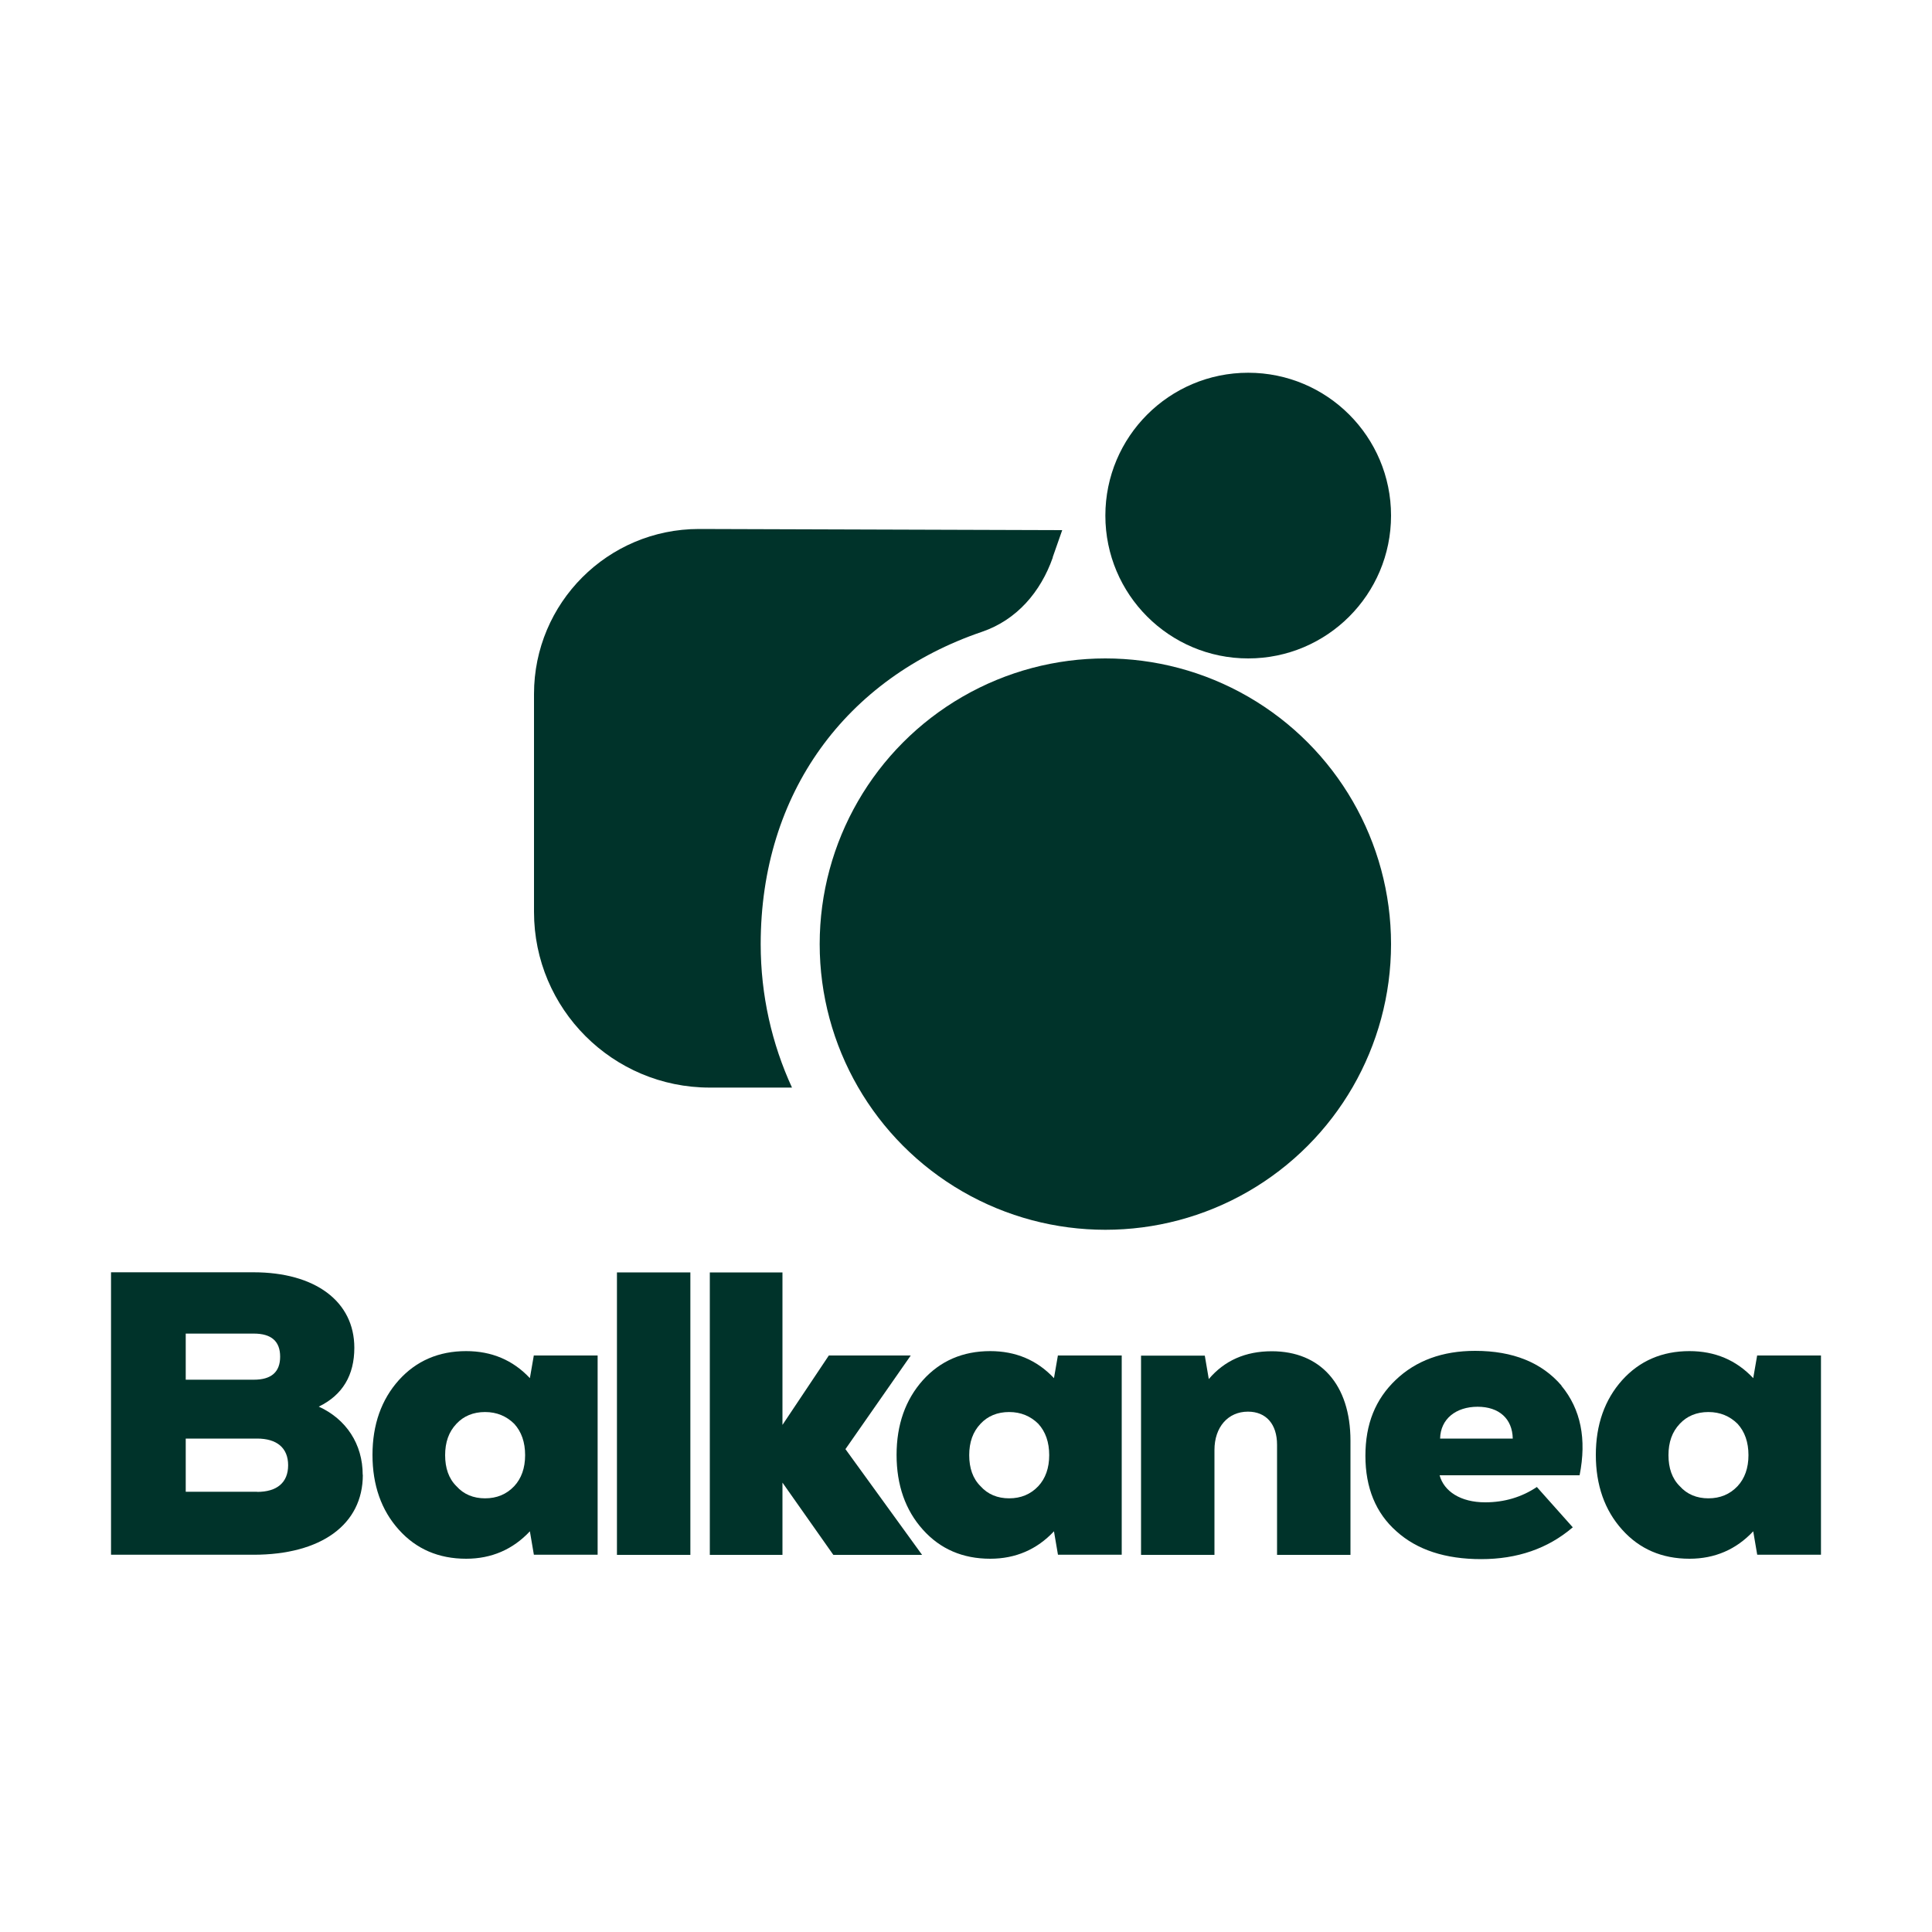
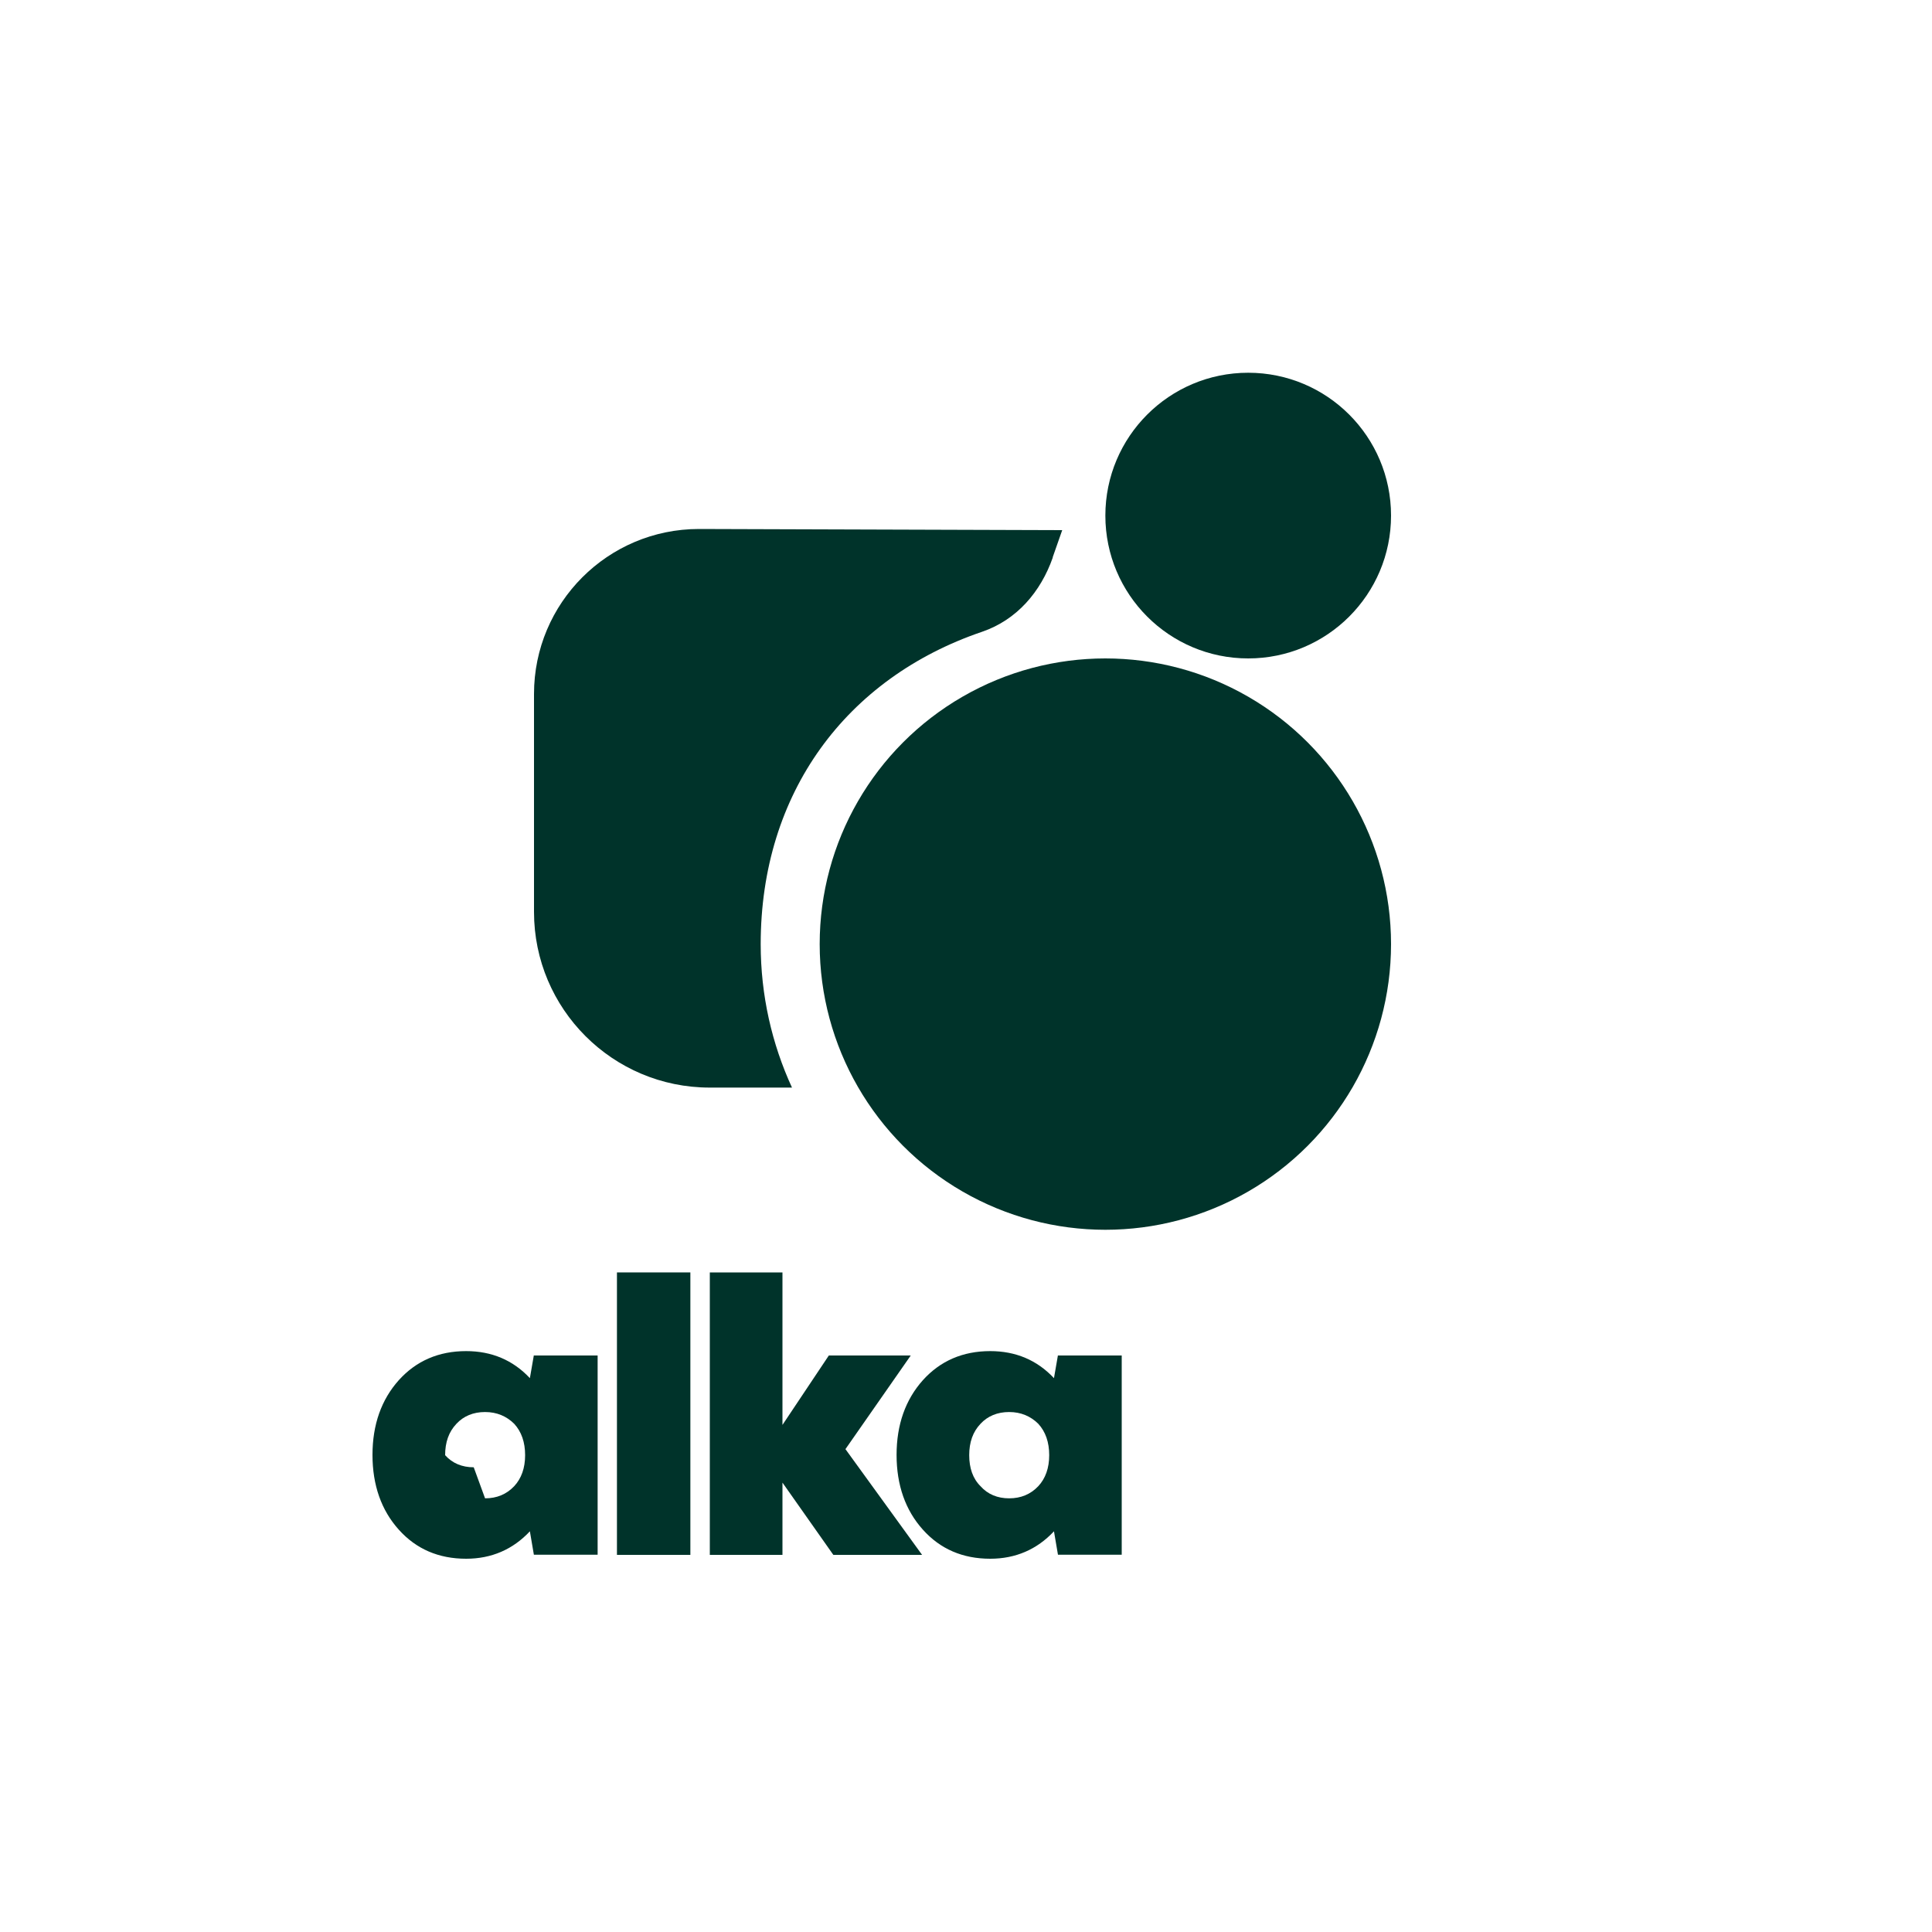
<svg xmlns="http://www.w3.org/2000/svg" id="Layer_1" viewBox="0 0 150 150">
  <defs>
    <style>      .st0 {        fill: #00332a;      }    </style>
  </defs>
  <g>
-     <path class="st0" d="M28.17,114.51c0,3.85-3.23,6.2-8.49,6.2h-11.06v-21.93h11.06c4.79,0,7.83,2.26,7.83,5.86,0,2.13-.91,3.67-2.76,4.57,2.13.97,3.41,2.91,3.41,5.29ZM14.42,103.55v3.57h5.29c1.35,0,2.04-.59,2.04-1.79s-.69-1.79-2.04-1.79h-5.29ZM19.96,115.83c1.54,0,2.41-.72,2.41-2.07s-.88-2.07-2.41-2.07h-5.54v4.13h5.54Z" />
-     <path class="st0" d="M41.45,105.24h4.95v15.47h-4.95l-.31-1.82c-1.32,1.41-2.98,2.13-4.95,2.13-2.13,0-3.88-.75-5.23-2.26-1.35-1.5-2.04-3.45-2.04-5.8s.69-4.29,2.04-5.8c1.35-1.5,3.1-2.26,5.23-2.26,1.97,0,3.63.69,4.95,2.1l.31-1.79ZM37.66,116.33c.91,0,1.66-.31,2.26-.94.56-.6.85-1.41.85-2.41s-.28-1.82-.85-2.44c-.6-.59-1.35-.91-2.26-.91s-1.66.31-2.22.91c-.6.63-.88,1.44-.88,2.44s.28,1.82.88,2.41c.56.63,1.32.94,2.22.94Z" />
+     <path class="st0" d="M41.45,105.24h4.95v15.47h-4.95l-.31-1.82c-1.32,1.41-2.98,2.13-4.95,2.13-2.13,0-3.88-.75-5.23-2.26-1.35-1.5-2.04-3.45-2.04-5.8s.69-4.29,2.04-5.8c1.35-1.5,3.1-2.26,5.23-2.26,1.97,0,3.63.69,4.95,2.1l.31-1.79ZM37.66,116.33c.91,0,1.66-.31,2.26-.94.56-.6.85-1.41.85-2.41s-.28-1.82-.85-2.44c-.6-.59-1.35-.91-2.26-.91s-1.66.31-2.22.91c-.6.63-.88,1.44-.88,2.44c.56.63,1.32.94,2.22.94Z" />
    <path class="st0" d="M47.9,120.72v-21.93h5.7v21.93h-5.7Z" />
    <path class="st0" d="M71.59,120.72h-6.89l-3.95-5.61v5.61h-5.64v-21.93h5.64v11.84l3.6-5.39h6.36l-5.07,7.27,5.95,8.21Z" />
    <path class="st0" d="M82.14,105.24h4.95v15.47h-4.95l-.31-1.82c-1.32,1.41-2.98,2.13-4.95,2.13-2.13,0-3.88-.75-5.23-2.26-1.35-1.5-2.04-3.45-2.04-5.8s.69-4.29,2.04-5.8c1.35-1.5,3.1-2.26,5.23-2.26,1.97,0,3.63.69,4.95,2.1l.31-1.79ZM78.35,116.33c.91,0,1.66-.31,2.26-.94.56-.6.85-1.41.85-2.41s-.28-1.82-.85-2.44c-.6-.59-1.35-.91-2.26-.91s-1.66.31-2.22.91c-.6.63-.88,1.44-.88,2.44s.28,1.82.88,2.41c.56.63,1.32.94,2.22.94Z" />
-     <path class="st0" d="M104.85,111.85v8.87h-5.7v-8.55c0-1.6-.85-2.57-2.26-2.57-1.54,0-2.6,1.19-2.6,2.98v8.14h-5.7v-15.47h4.95l.31,1.82c1.22-1.44,2.85-2.16,4.89-2.16,3.76,0,6.11,2.57,6.11,6.95Z" />
-     <path class="st0" d="M121.23,107.59c1.5,1.82,1.97,4.13,1.41,6.95h-10.87c.34,1.25,1.63,2.1,3.54,2.1,1.5,0,2.85-.41,4.01-1.19l2.79,3.13c-1.94,1.66-4.32,2.47-7.11,2.47s-4.98-.72-6.58-2.16c-1.6-1.41-2.41-3.38-2.41-5.86s.78-4.39,2.35-5.89c1.57-1.5,3.63-2.26,6.17-2.26,2.94,0,5.17.91,6.7,2.69ZM111.81,111.69h5.64c-.03-1.54-1.06-2.47-2.73-2.47s-2.88.94-2.91,2.47Z" />
-     <path class="st0" d="M136.43,105.24h4.95v15.47h-4.95l-.31-1.82c-1.32,1.41-2.98,2.13-4.95,2.13-2.13,0-3.88-.75-5.23-2.26-1.35-1.5-2.04-3.45-2.04-5.8s.69-4.29,2.04-5.8c1.35-1.5,3.1-2.26,5.23-2.26,1.97,0,3.63.69,4.95,2.1l.31-1.79ZM132.64,116.33c.91,0,1.66-.31,2.26-.94.56-.6.85-1.41.85-2.41s-.28-1.82-.85-2.44c-.6-.59-1.35-.91-2.26-.91s-1.66.31-2.22.91c-.6.63-.88,1.44-.88,2.44s.28,1.82.88,2.41c.56.63,1.32.94,2.22.94Z" />
  </g>
  <g>
    <circle class="st0" cx="85.82" cy="73.3" r="22.18" />
    <path class="st0" d="M81.73,43.27l.74-2.11-28.2-.09c-7.08,0-12.81,5.74-12.81,12.81v16.92c0,7.53,6.11,13.64,13.64,13.64h6.39c-1.56-3.39-2.43-7.16-2.43-11.13,0-11.75,6.64-20.67,17.19-24.26,2.69-.92,4.55-3.09,5.49-5.77Z" />
    <circle class="st0" cx="96.91" cy="40.03" r="11.09" />
  </g>
</svg>